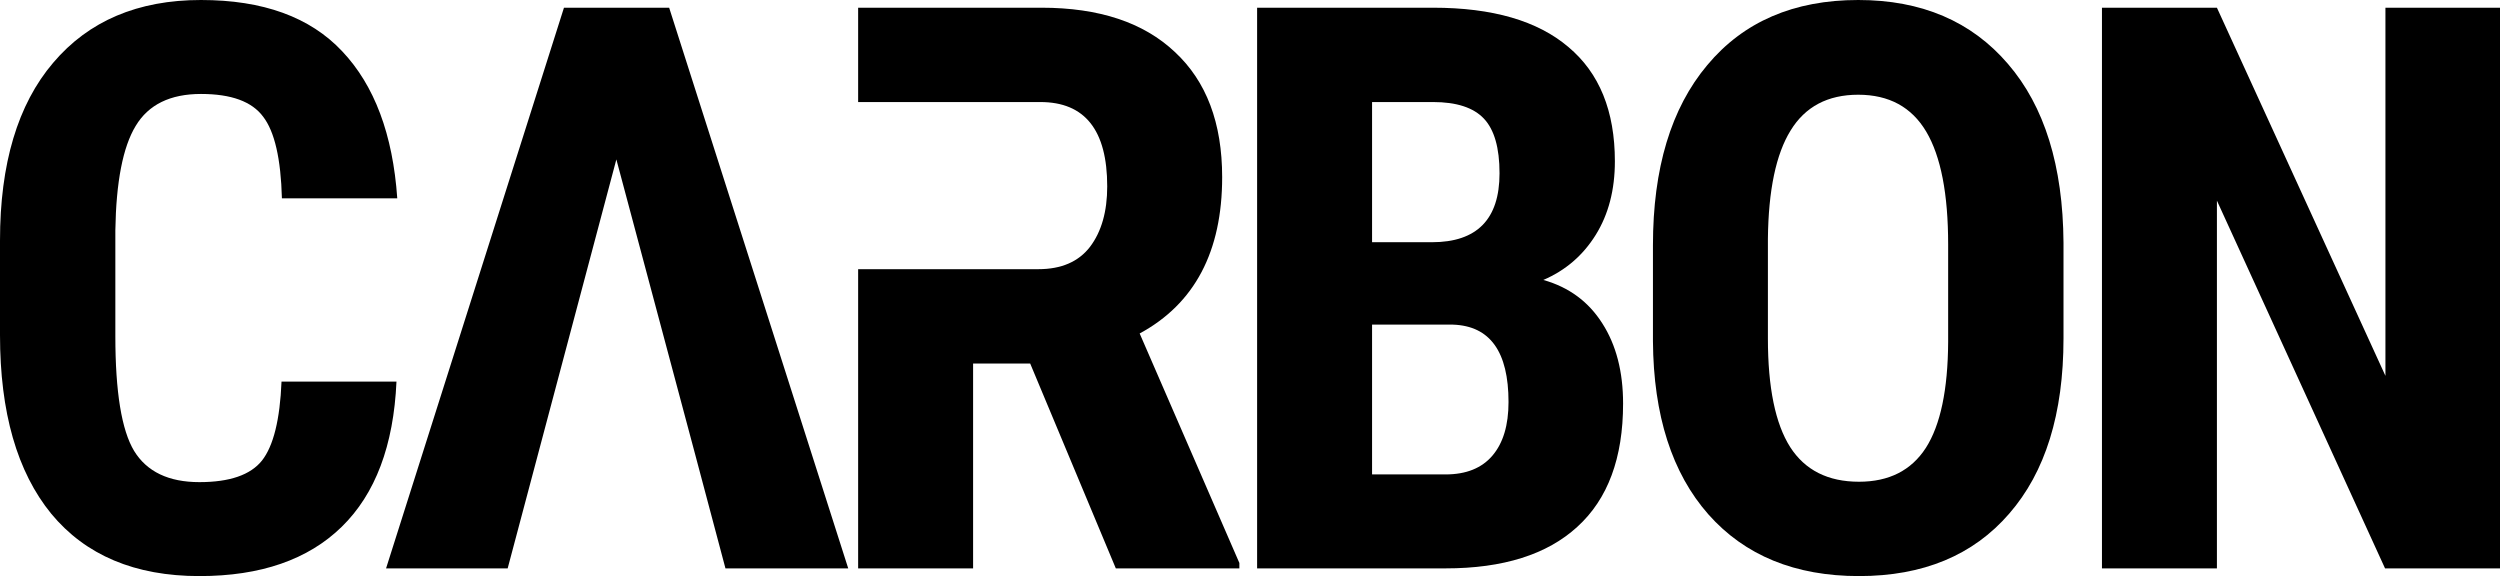
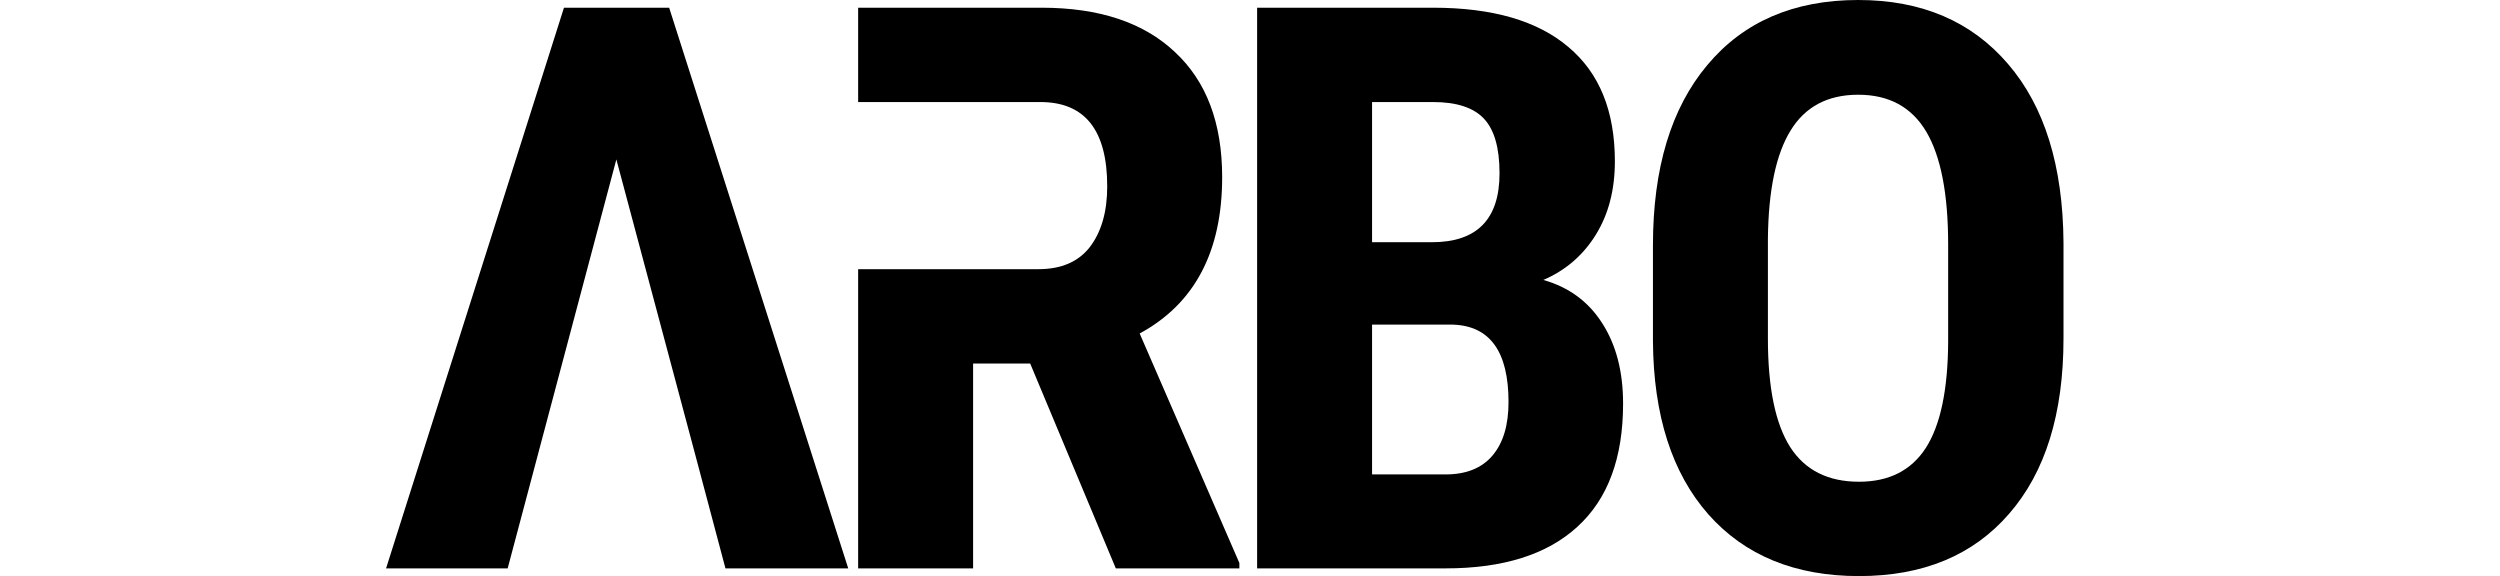
<svg xmlns="http://www.w3.org/2000/svg" width="230" height="53" viewBox="0 0 230 53" fill="none">
-   <path d="M36.476 35.109C36.212 40.99 34.533 45.442 31.44 48.465C28.346 51.488 23.982 53 18.346 53C12.422 53 7.878 51.087 4.712 47.261C1.571 43.411 0 37.931 0 30.822V22.142C0 15.057 1.631 9.601 4.892 5.775C8.154 1.925 12.686 0 18.49 0C24.197 0 28.526 1.571 31.476 4.712C34.45 7.853 36.14 12.364 36.548 18.245H25.936C25.84 14.608 25.265 12.104 24.209 10.735C23.178 9.341 21.272 8.644 18.49 8.644C15.66 8.644 13.658 9.625 12.482 11.585C11.307 13.522 10.684 16.722 10.612 21.186V30.928C10.612 36.054 11.187 39.573 12.338 41.486C13.514 43.399 15.516 44.356 18.346 44.356C21.128 44.356 23.046 43.694 24.102 42.372C25.157 41.025 25.756 38.605 25.9 35.109H36.476Z" fill="black" />
  <path d="M63.936 41.734H49.511L46.705 52.291H35.518L51.885 0.709H61.562L78.037 52.291H66.742L63.936 41.734ZM49.511 41.734H63.936L56.705 14.667L49.511 41.734Z" fill="black" />
  <path d="M94.777 33.444H89.525V52.291H78.949V0.709H95.82C101.12 0.709 105.209 2.067 108.087 4.783C110.989 7.475 112.439 11.313 112.439 16.297C112.439 23.146 109.909 27.941 104.849 30.68L114.022 51.795V52.291H102.655L94.777 33.444ZM78.949 24.764H95.532C97.643 24.764 99.226 24.079 100.281 22.709C101.336 21.316 101.864 19.462 101.864 17.147C101.864 11.975 99.813 9.388 95.712 9.388H78.949V24.764Z" fill="black" />
  <path d="M115.654 52.291V0.709H131.842C137.309 0.709 141.458 1.913 144.288 4.322C147.142 6.708 148.569 10.215 148.569 14.844C148.569 17.466 147.981 19.721 146.806 21.611C145.631 23.5 144.024 24.882 141.986 25.756C144.336 26.417 146.147 27.752 147.418 29.759C148.689 31.743 149.324 34.2 149.324 37.128C149.324 42.136 147.921 45.914 145.115 48.465C142.333 51.016 138.293 52.291 132.993 52.291H115.654ZM126.23 29.866V43.647H132.993C134.887 43.647 136.326 43.068 137.309 41.911C138.293 40.754 138.784 39.112 138.784 36.987C138.784 32.357 137.082 29.984 133.676 29.866H126.23ZM126.23 22.284H131.734C135.882 22.284 137.957 20.17 137.957 15.943C137.957 13.604 137.477 11.927 136.518 10.912C135.559 9.896 134 9.388 131.842 9.388H126.23V22.284Z" fill="black" />
  <path d="M189.842 31.141C189.842 38.061 188.175 43.434 184.842 47.261C181.532 51.087 176.928 53 171.028 53C165.153 53 160.536 51.111 157.179 47.332C153.822 43.529 152.119 38.215 152.071 31.389V22.567C152.071 15.482 153.738 9.955 157.071 5.987C160.405 1.996 165.033 0 170.956 0C176.784 0 181.376 1.96 184.734 5.881C188.091 9.778 189.794 15.258 189.842 22.32V31.141ZM179.23 22.497C179.23 17.844 178.559 14.384 177.216 12.116C175.873 9.849 173.786 8.715 170.956 8.715C168.151 8.715 166.076 9.813 164.733 12.01C163.39 14.183 162.695 17.501 162.647 21.965V31.141C162.647 35.652 163.33 38.982 164.697 41.132C166.064 43.257 168.175 44.32 171.028 44.32C173.786 44.32 175.837 43.281 177.18 41.203C178.523 39.1 179.206 35.853 179.23 31.46V22.497Z" fill="black" />
-   <path d="M230 52.291H219.424L203.956 18.458V52.291H193.38V0.709H203.956L219.46 34.578V0.709H230V52.291Z" fill="black" />
</svg>